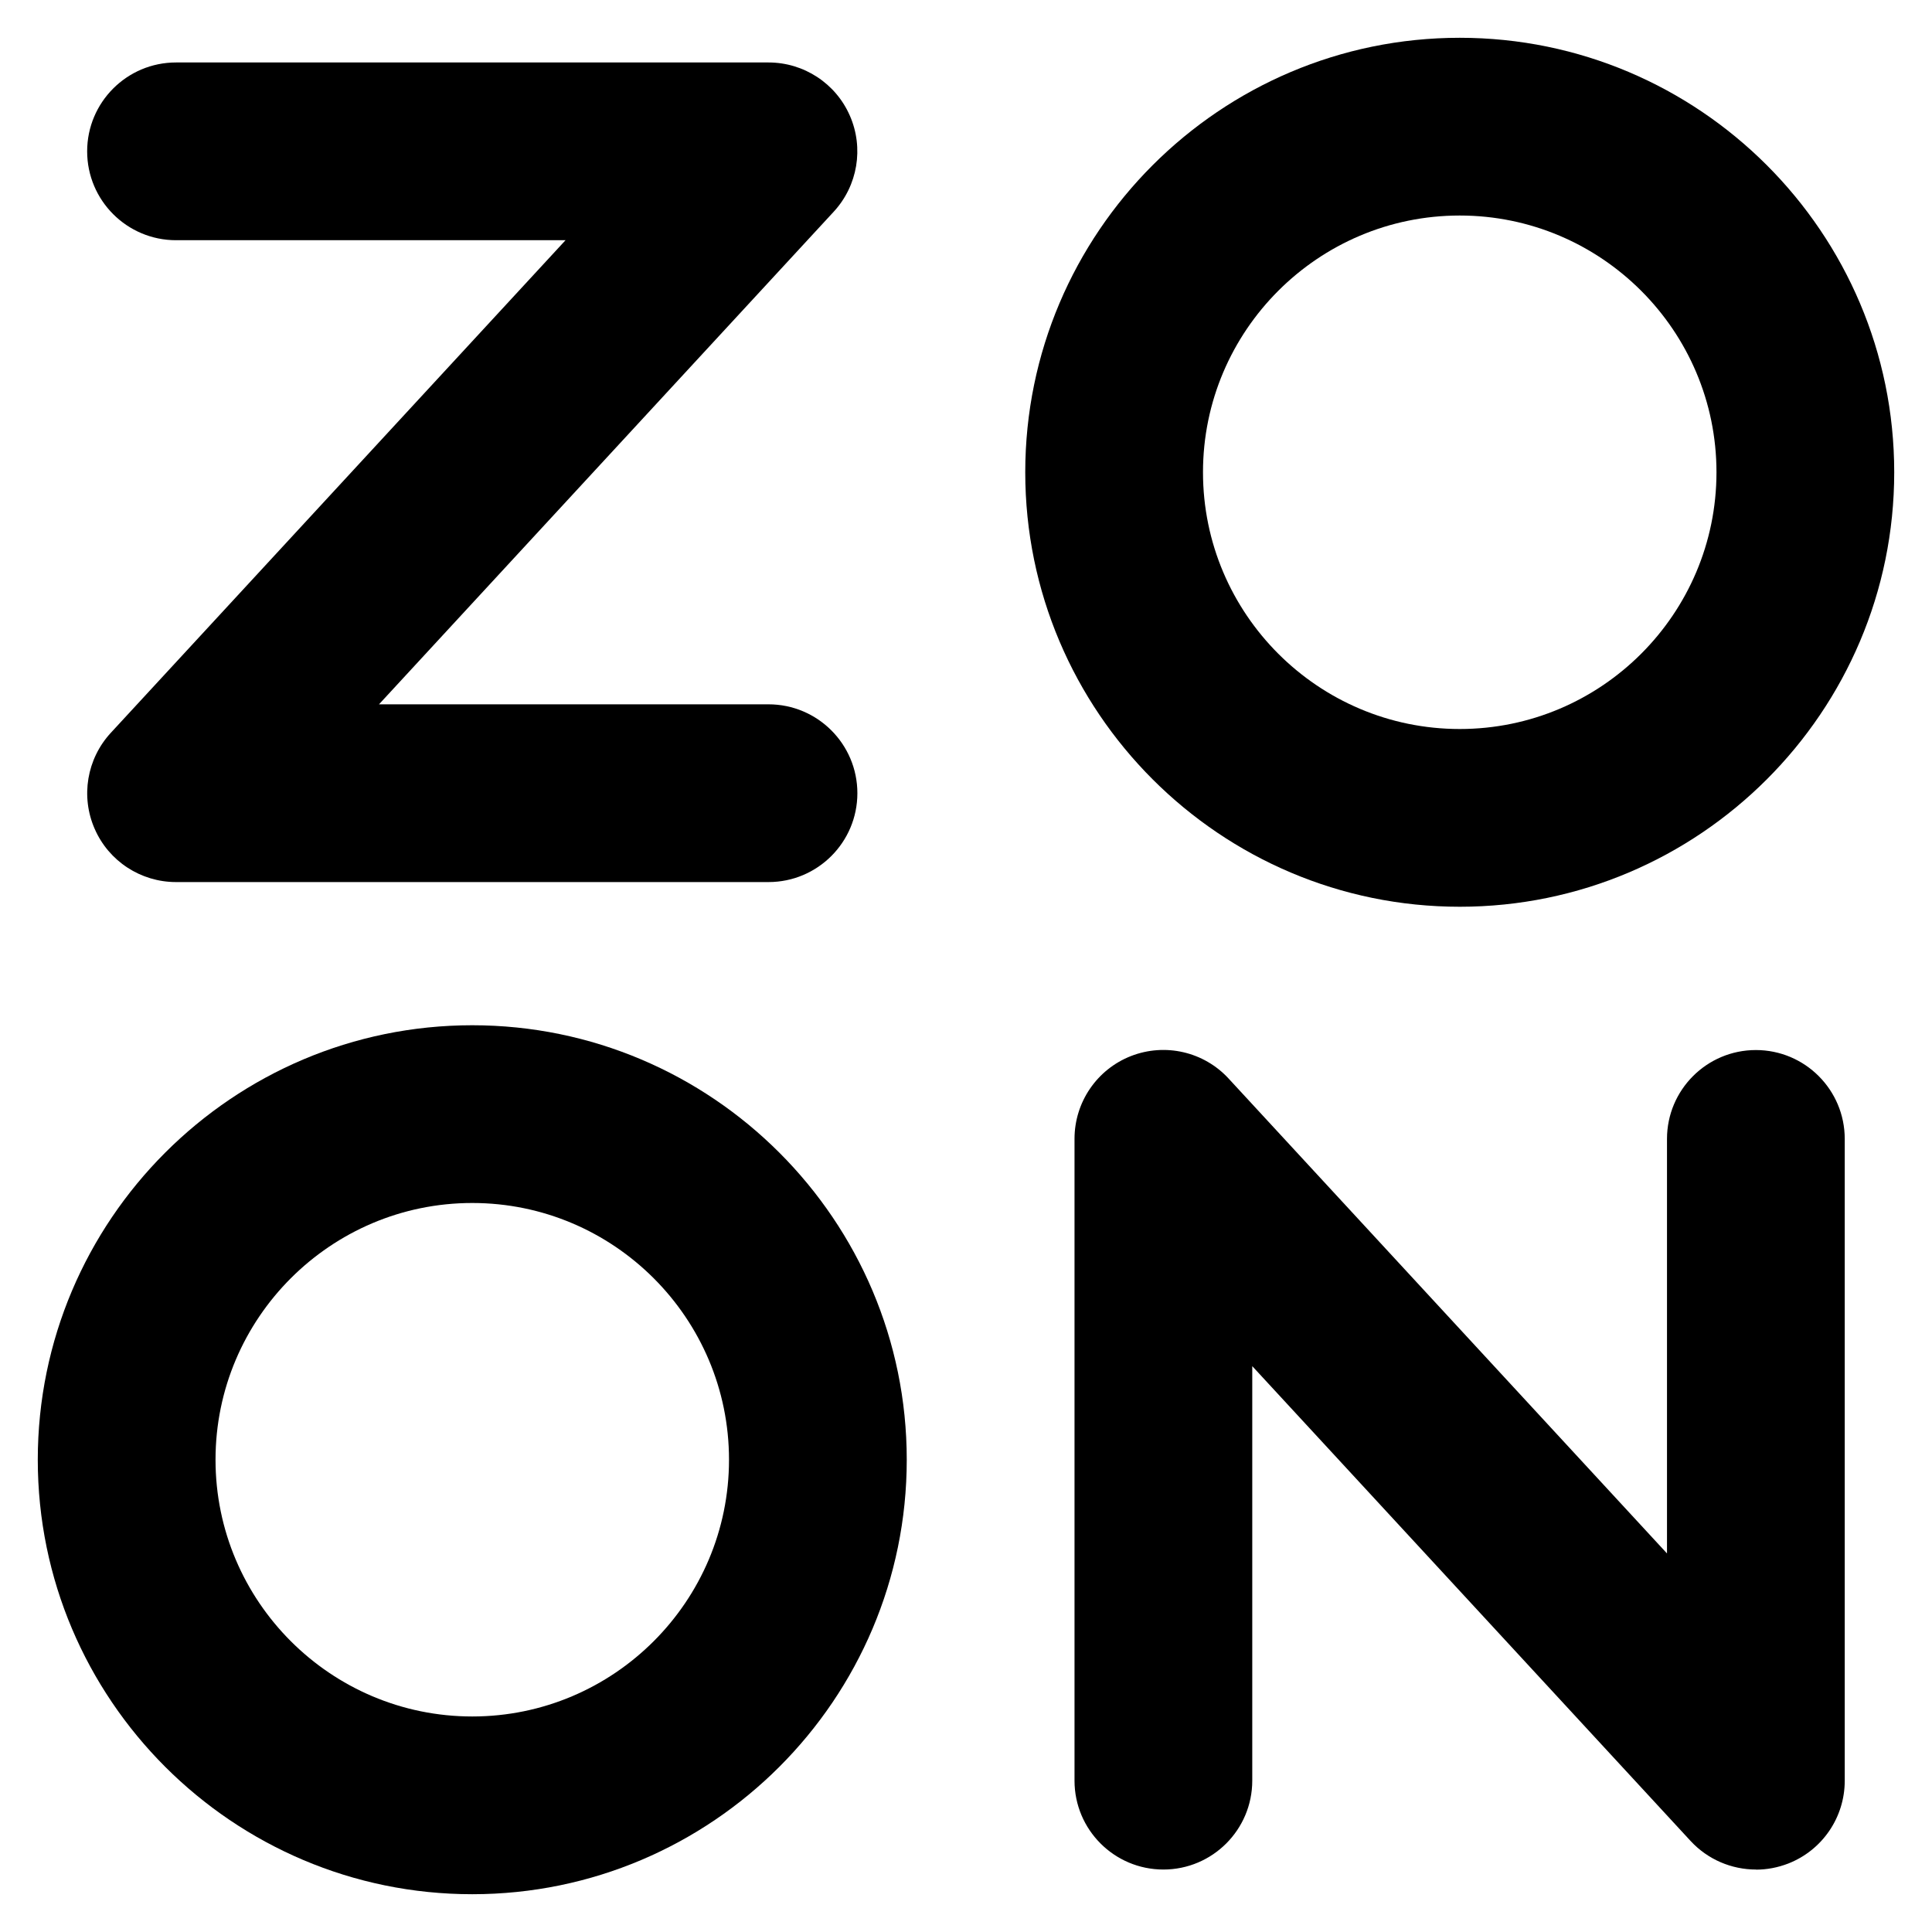
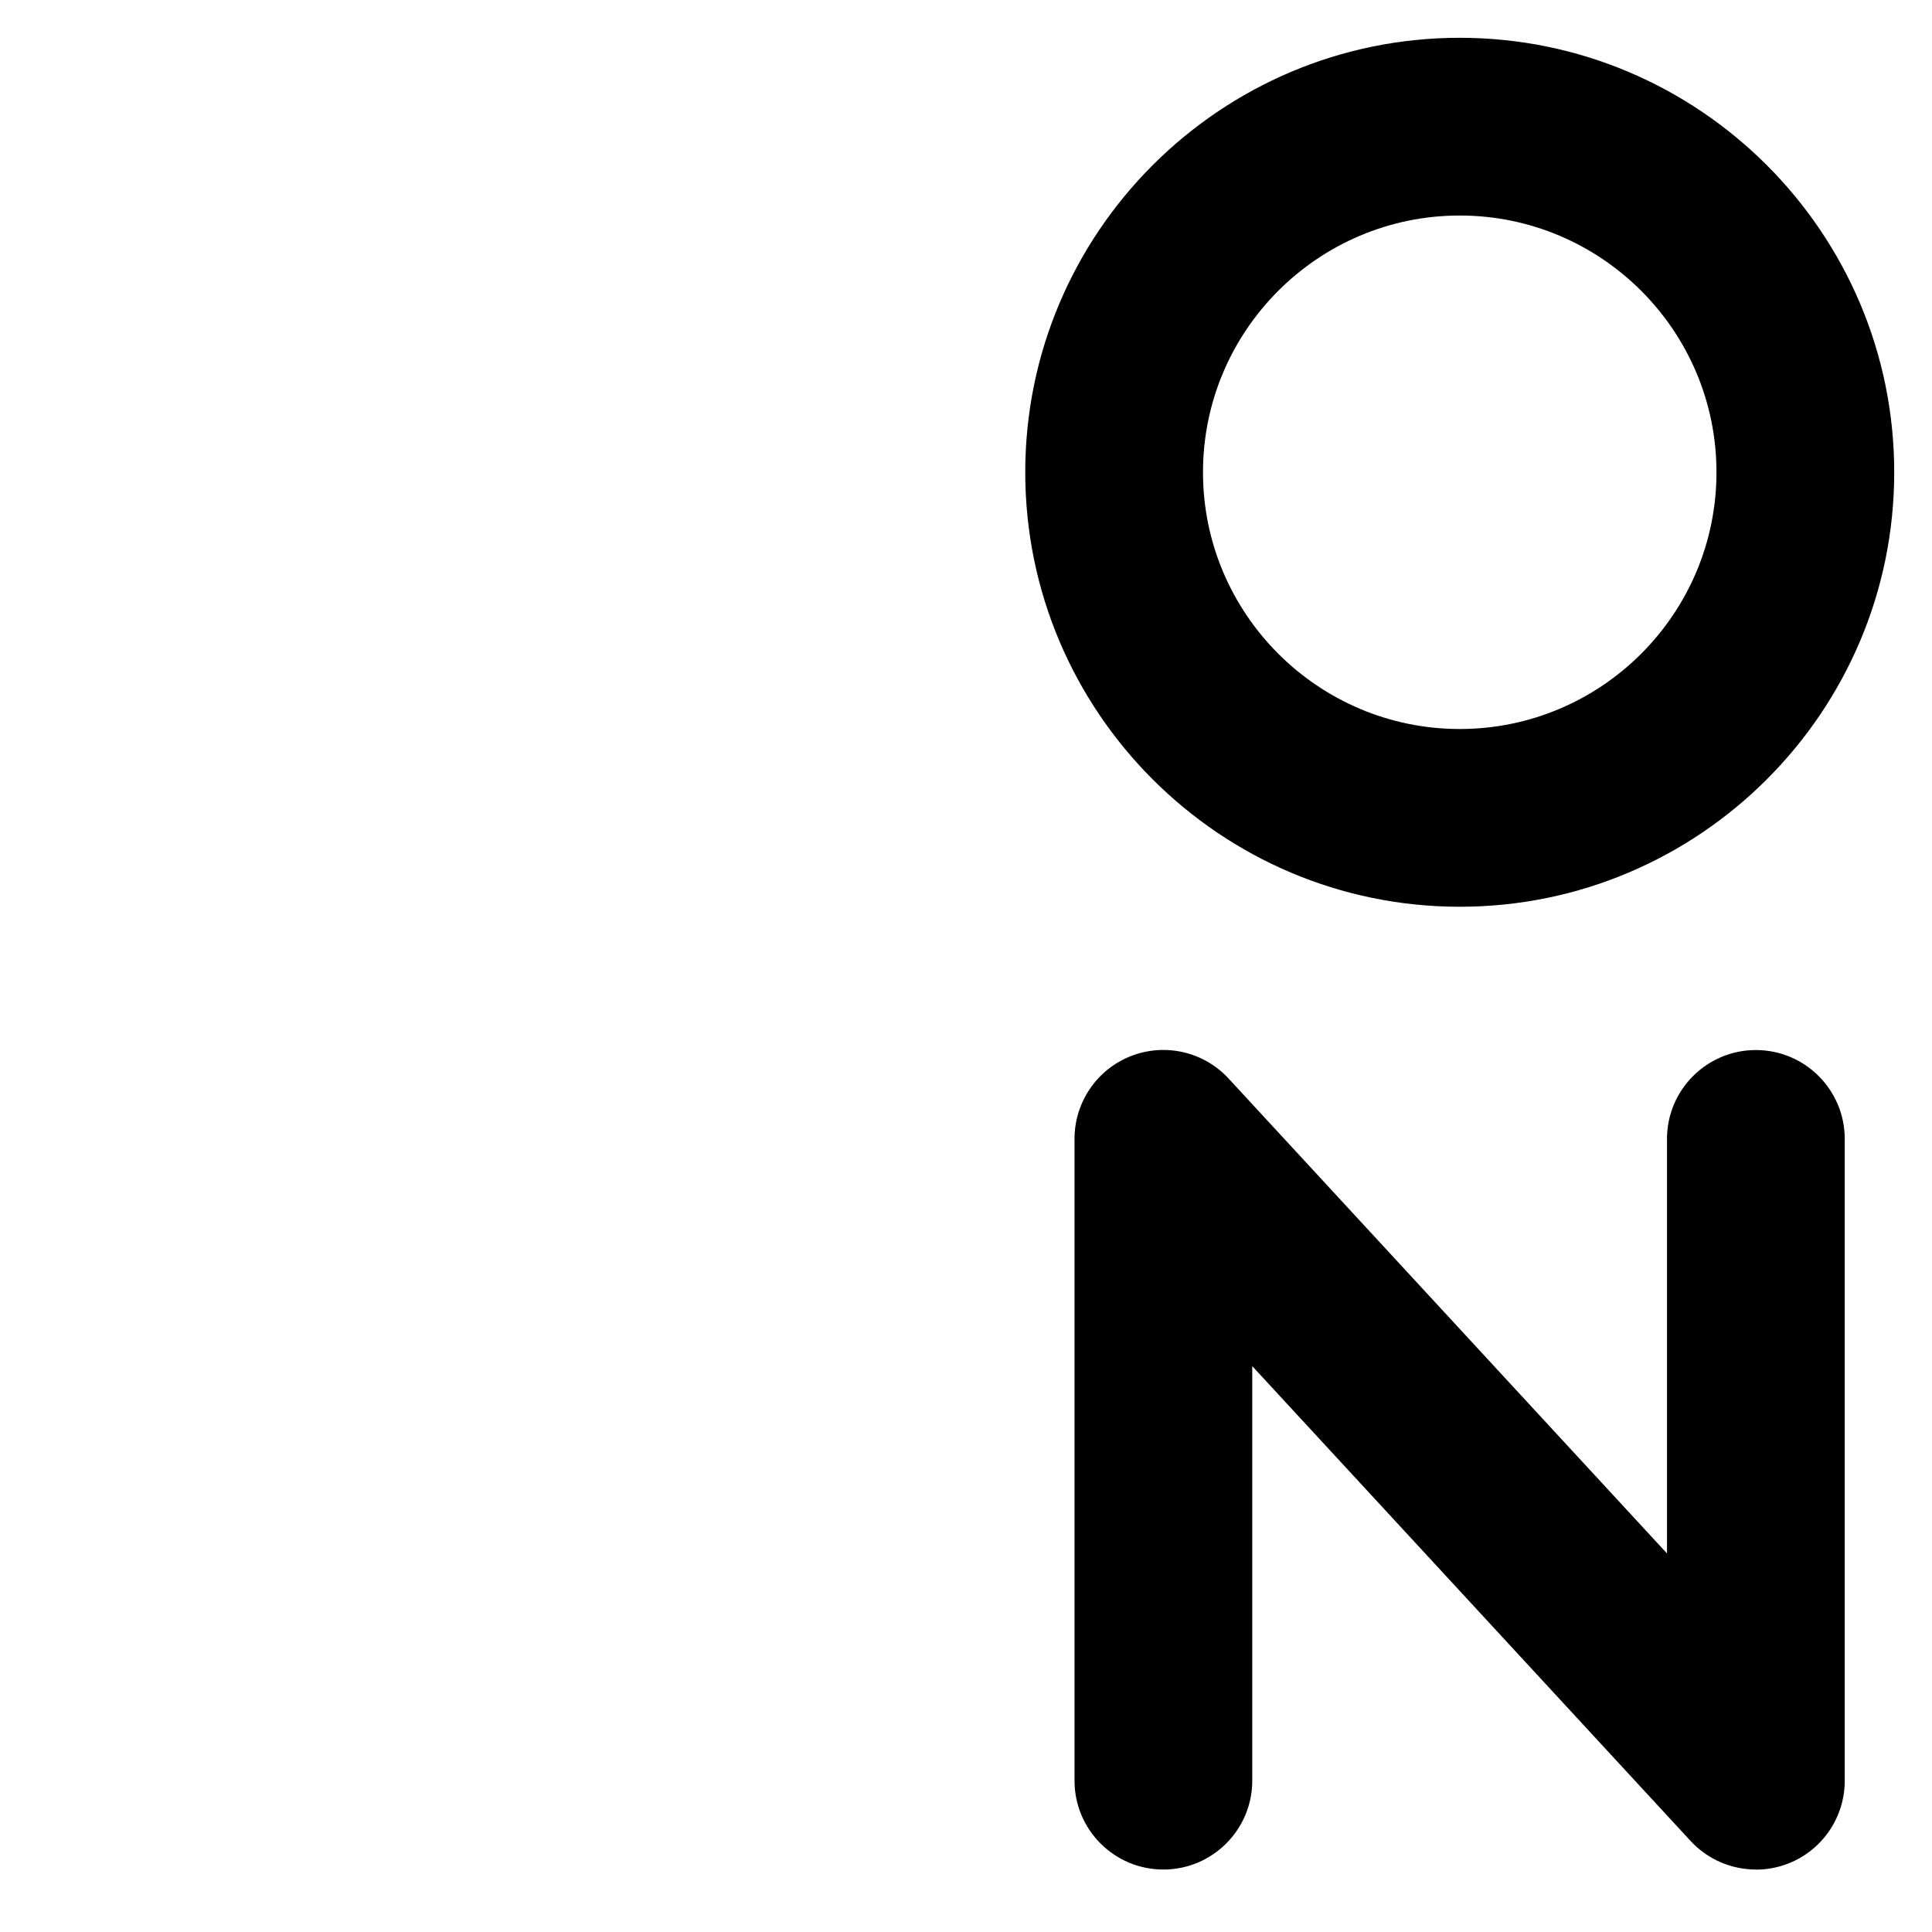
<svg xmlns="http://www.w3.org/2000/svg" id="a" data-name="Layer 1" viewBox="0 0 180 180">
-   <path d="m71.6,82.18H16.4c-3.29,0-6.27-1.95-7.58-4.96-1.32-3.01-.73-6.52,1.5-8.94L52.69,22.38H16.4c-4.57,0-8.28-3.71-8.28-8.28s3.71-8.28,8.28-8.28h55.2c3.29,0,6.27,1.95,7.58,4.96,1.32,3.01.73,6.52-1.5,8.94l-42.37,45.9h36.29c4.57,0,8.28,3.71,8.28,8.28s-3.71,8.28-8.28,8.28Z" />
  <path d="m163.6,174.18c-2.27,0-4.49-.93-6.09-2.66l-40.84-44.24v38.62c0,4.57-3.71,8.28-8.28,8.28s-8.28-3.71-8.28-8.28v-59.8c0-3.41,2.09-6.47,5.26-7.71,3.18-1.24,6.79-.41,9.1,2.1l40.84,44.24v-38.62c0-4.57,3.71-8.28,8.28-8.28s8.28,3.71,8.28,8.28v59.8c0,3.41-2.09,6.47-5.26,7.71-.98.38-2,.57-3.01.57Z" />
  <path d="m136,84.48c-22.32,0-40.48-18.16-40.48-40.48S113.68,3.52,136,3.52s40.48,18.16,40.48,40.48-18.16,40.48-40.48,40.48Zm0-64.4c-13.19,0-23.92,10.73-23.92,23.92s10.73,23.92,23.92,23.92,23.92-10.73,23.92-23.92-10.73-23.92-23.92-23.92Z" />
-   <path d="m44,176.48c-22.32,0-40.48-18.16-40.48-40.48s18.16-40.48,40.48-40.48,40.48,18.16,40.48,40.48-18.16,40.48-40.48,40.48Zm0-64.4c-13.19,0-23.92,10.73-23.92,23.92s10.73,23.92,23.92,23.92,23.92-10.73,23.92-23.92-10.73-23.92-23.92-23.92Z" />
</svg>